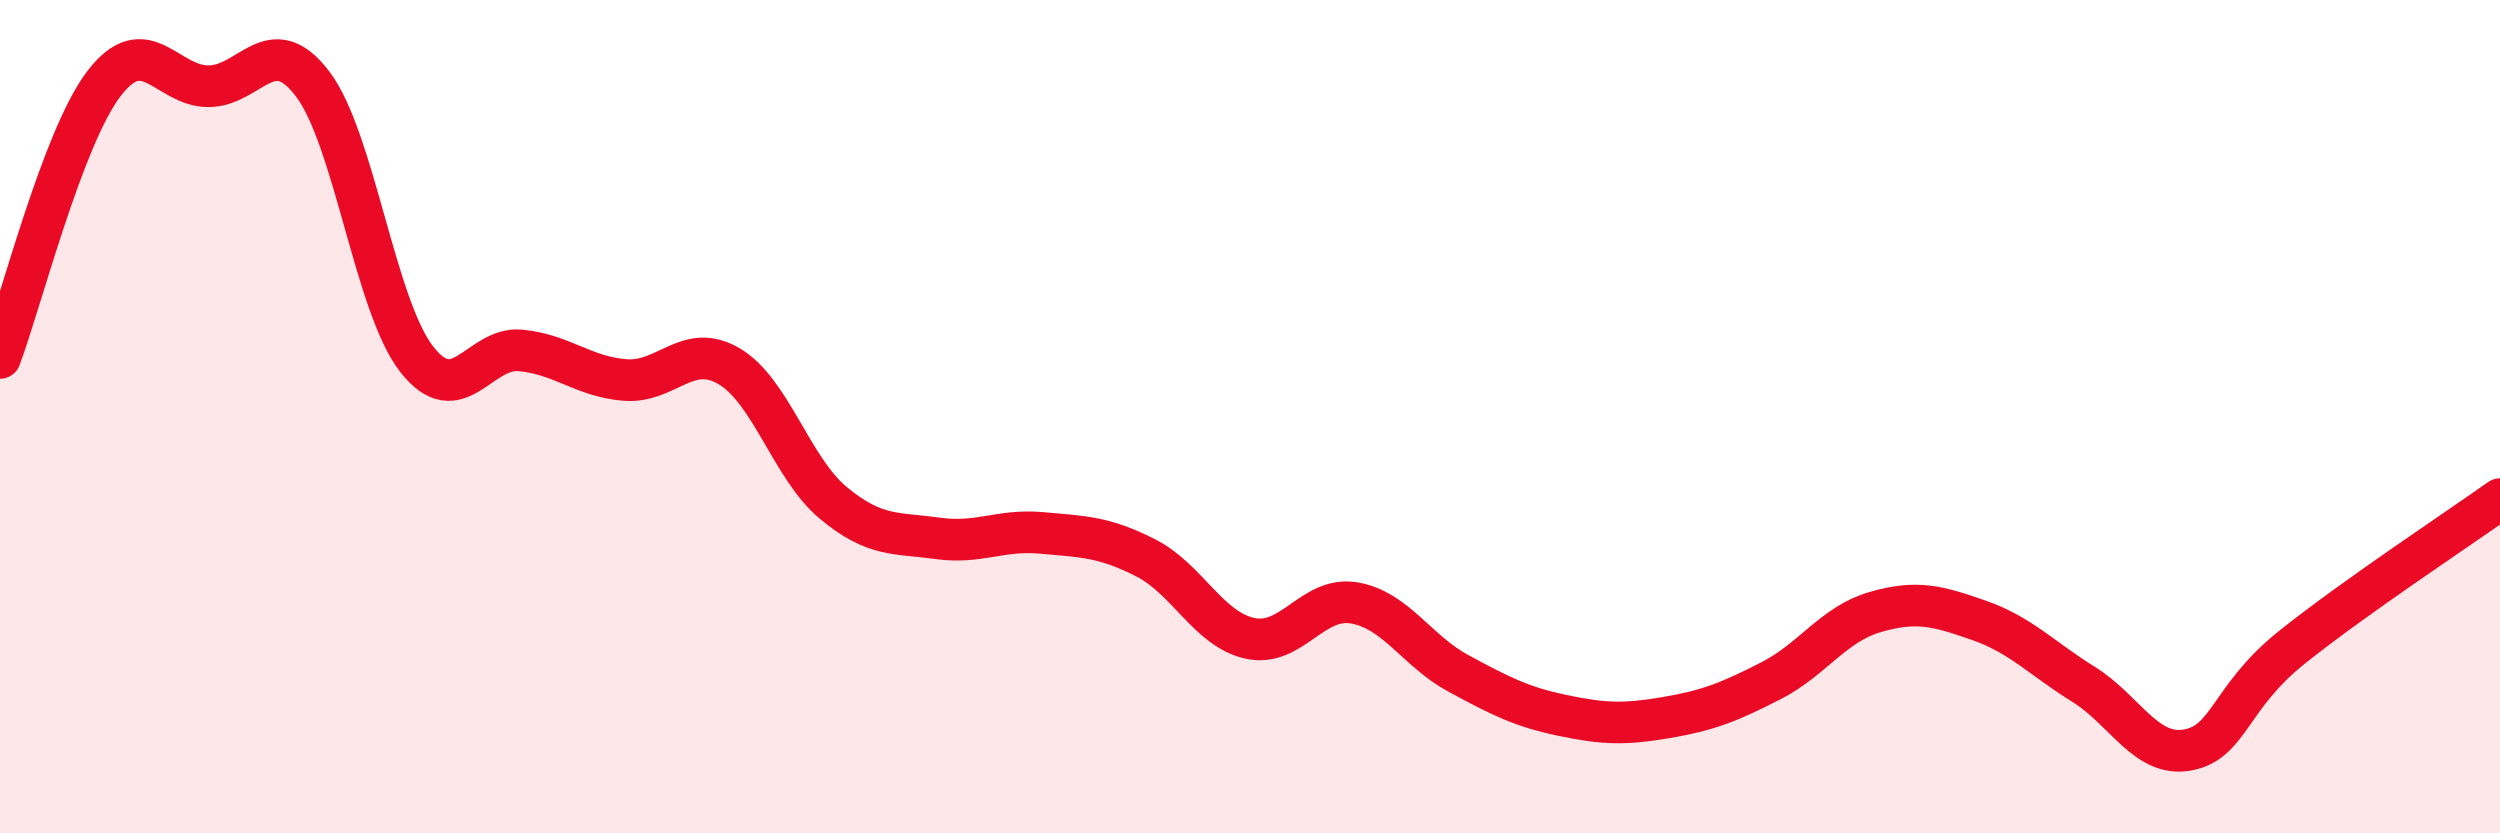
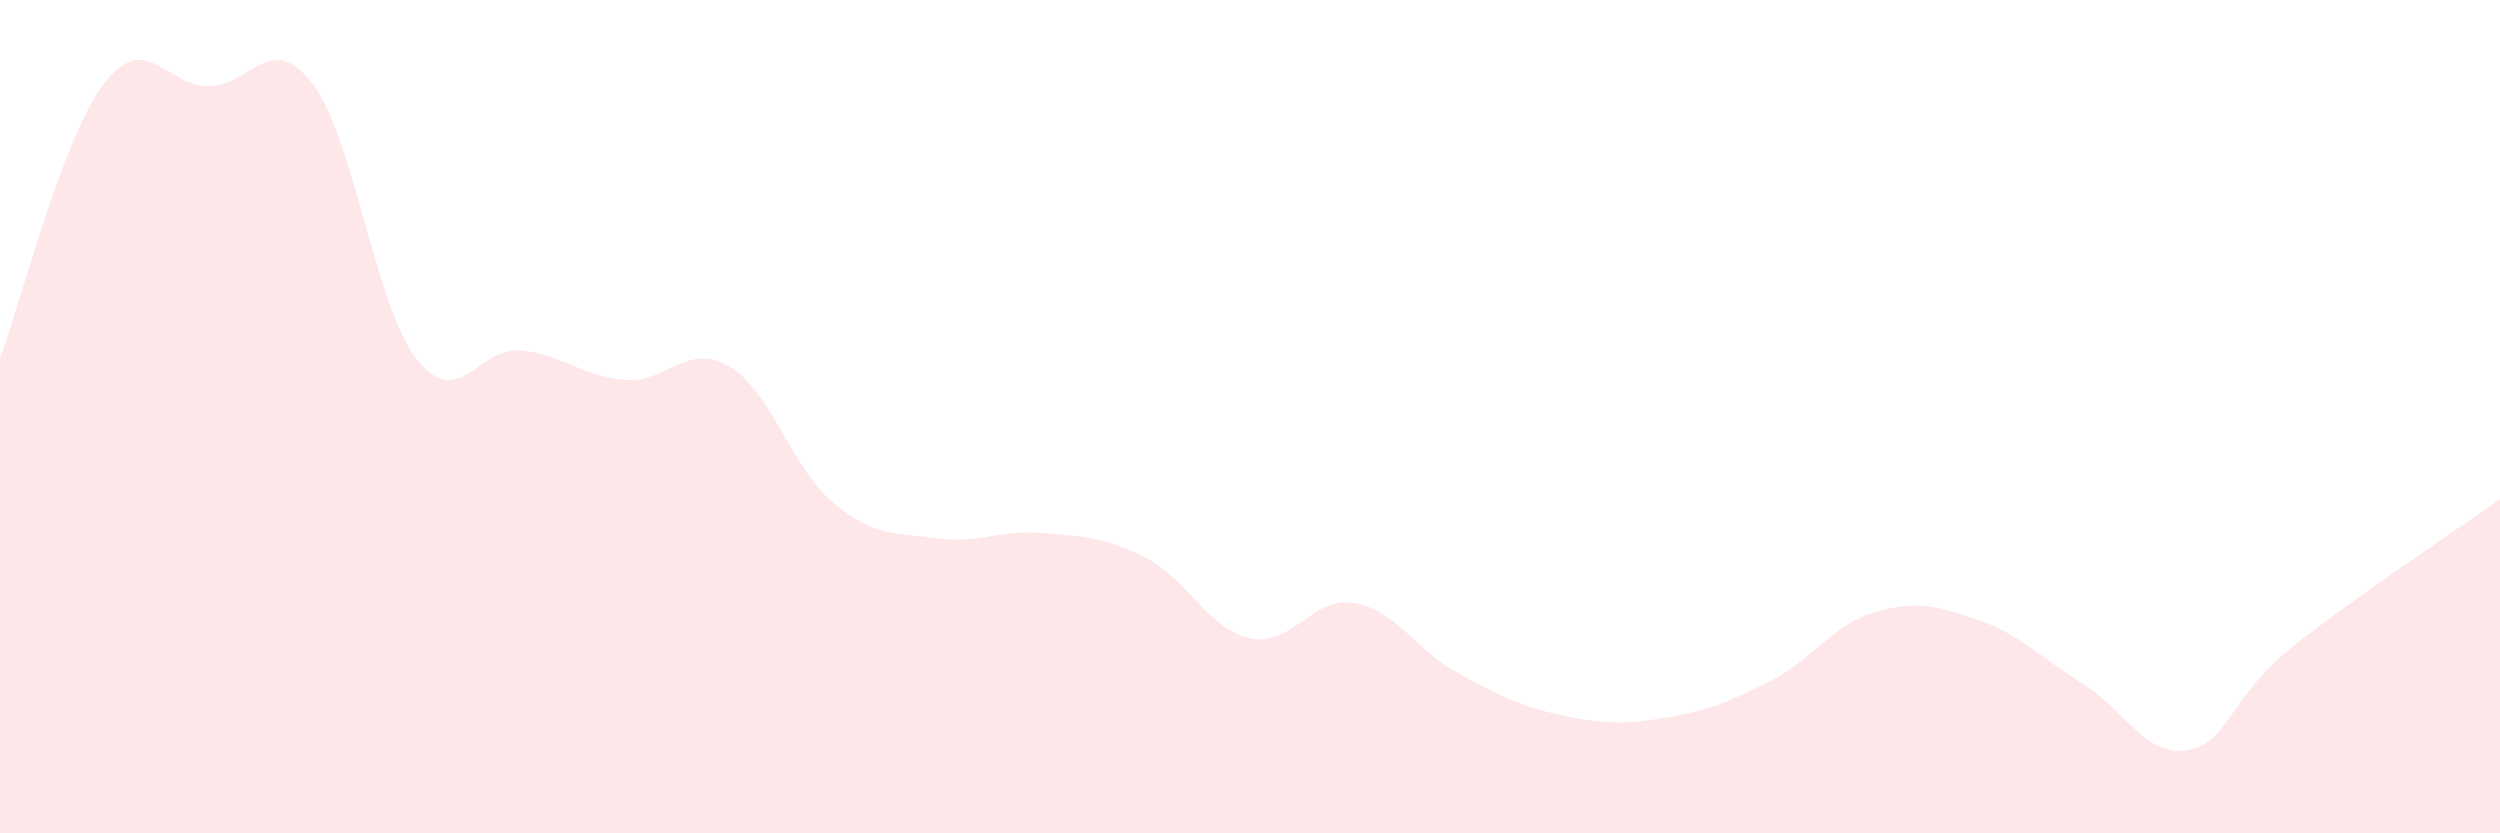
<svg xmlns="http://www.w3.org/2000/svg" width="60" height="20" viewBox="0 0 60 20">
  <path d="M 0,8.59 C 0.5,7.27 1.5,3.3 2.5,2 C 3.5,0.7 4,2.07 5,2.07 C 6,2.07 6.5,0.7 7.5,2.01 C 8.5,3.32 9,7.34 10,8.62 C 11,9.9 11.5,8.31 12.5,8.41 C 13.5,8.51 14,9.04 15,9.12 C 16,9.2 16.5,8.2 17.5,8.79 C 18.5,9.38 19,11.24 20,12.07 C 21,12.9 21.5,12.78 22.5,12.92 C 23.5,13.06 24,12.7 25,12.79 C 26,12.88 26.5,12.88 27.5,13.39 C 28.5,13.9 29,15.1 30,15.32 C 31,15.54 31.5,14.3 32.5,14.47 C 33.5,14.64 34,15.62 35,16.16 C 36,16.7 36.5,16.96 37.5,17.17 C 38.5,17.38 39,17.39 40,17.22 C 41,17.05 41.5,16.85 42.5,16.34 C 43.5,15.83 44,14.98 45,14.69 C 46,14.4 46.5,14.54 47.5,14.89 C 48.5,15.24 49,15.8 50,16.42 C 51,17.04 51.5,18.18 52.5,18 C 53.5,17.82 53.5,16.74 55,15.54 C 56.5,14.34 59,12.69 60,11.98L60 20L0 20Z" fill="#EB0A25" opacity="0.1" stroke-linecap="round" stroke-linejoin="round" />
-   <path d="M 0,8.59 C 0.5,7.27 1.5,3.3 2.5,2 C 3.5,0.7 4,2.07 5,2.07 C 6,2.07 6.5,0.7 7.5,2.01 C 8.5,3.32 9,7.34 10,8.62 C 11,9.9 11.5,8.31 12.5,8.41 C 13.5,8.51 14,9.04 15,9.12 C 16,9.2 16.5,8.2 17.5,8.79 C 18.5,9.38 19,11.24 20,12.07 C 21,12.9 21.5,12.78 22.5,12.92 C 23.5,13.06 24,12.7 25,12.79 C 26,12.88 26.5,12.88 27.5,13.39 C 28.5,13.9 29,15.1 30,15.32 C 31,15.54 31.5,14.3 32.5,14.47 C 33.5,14.64 34,15.62 35,16.16 C 36,16.7 36.5,16.96 37.5,17.17 C 38.5,17.38 39,17.39 40,17.22 C 41,17.05 41.5,16.85 42.5,16.34 C 43.5,15.83 44,14.98 45,14.69 C 46,14.4 46.5,14.54 47.5,14.89 C 48.5,15.24 49,15.8 50,16.42 C 51,17.04 51.5,18.18 52.5,18 C 53.5,17.82 53.5,16.74 55,15.54 C 56.5,14.34 59,12.69 60,11.98" stroke="#EB0A25" stroke-width="1" fill="none" stroke-linecap="round" stroke-linejoin="round" />
</svg>